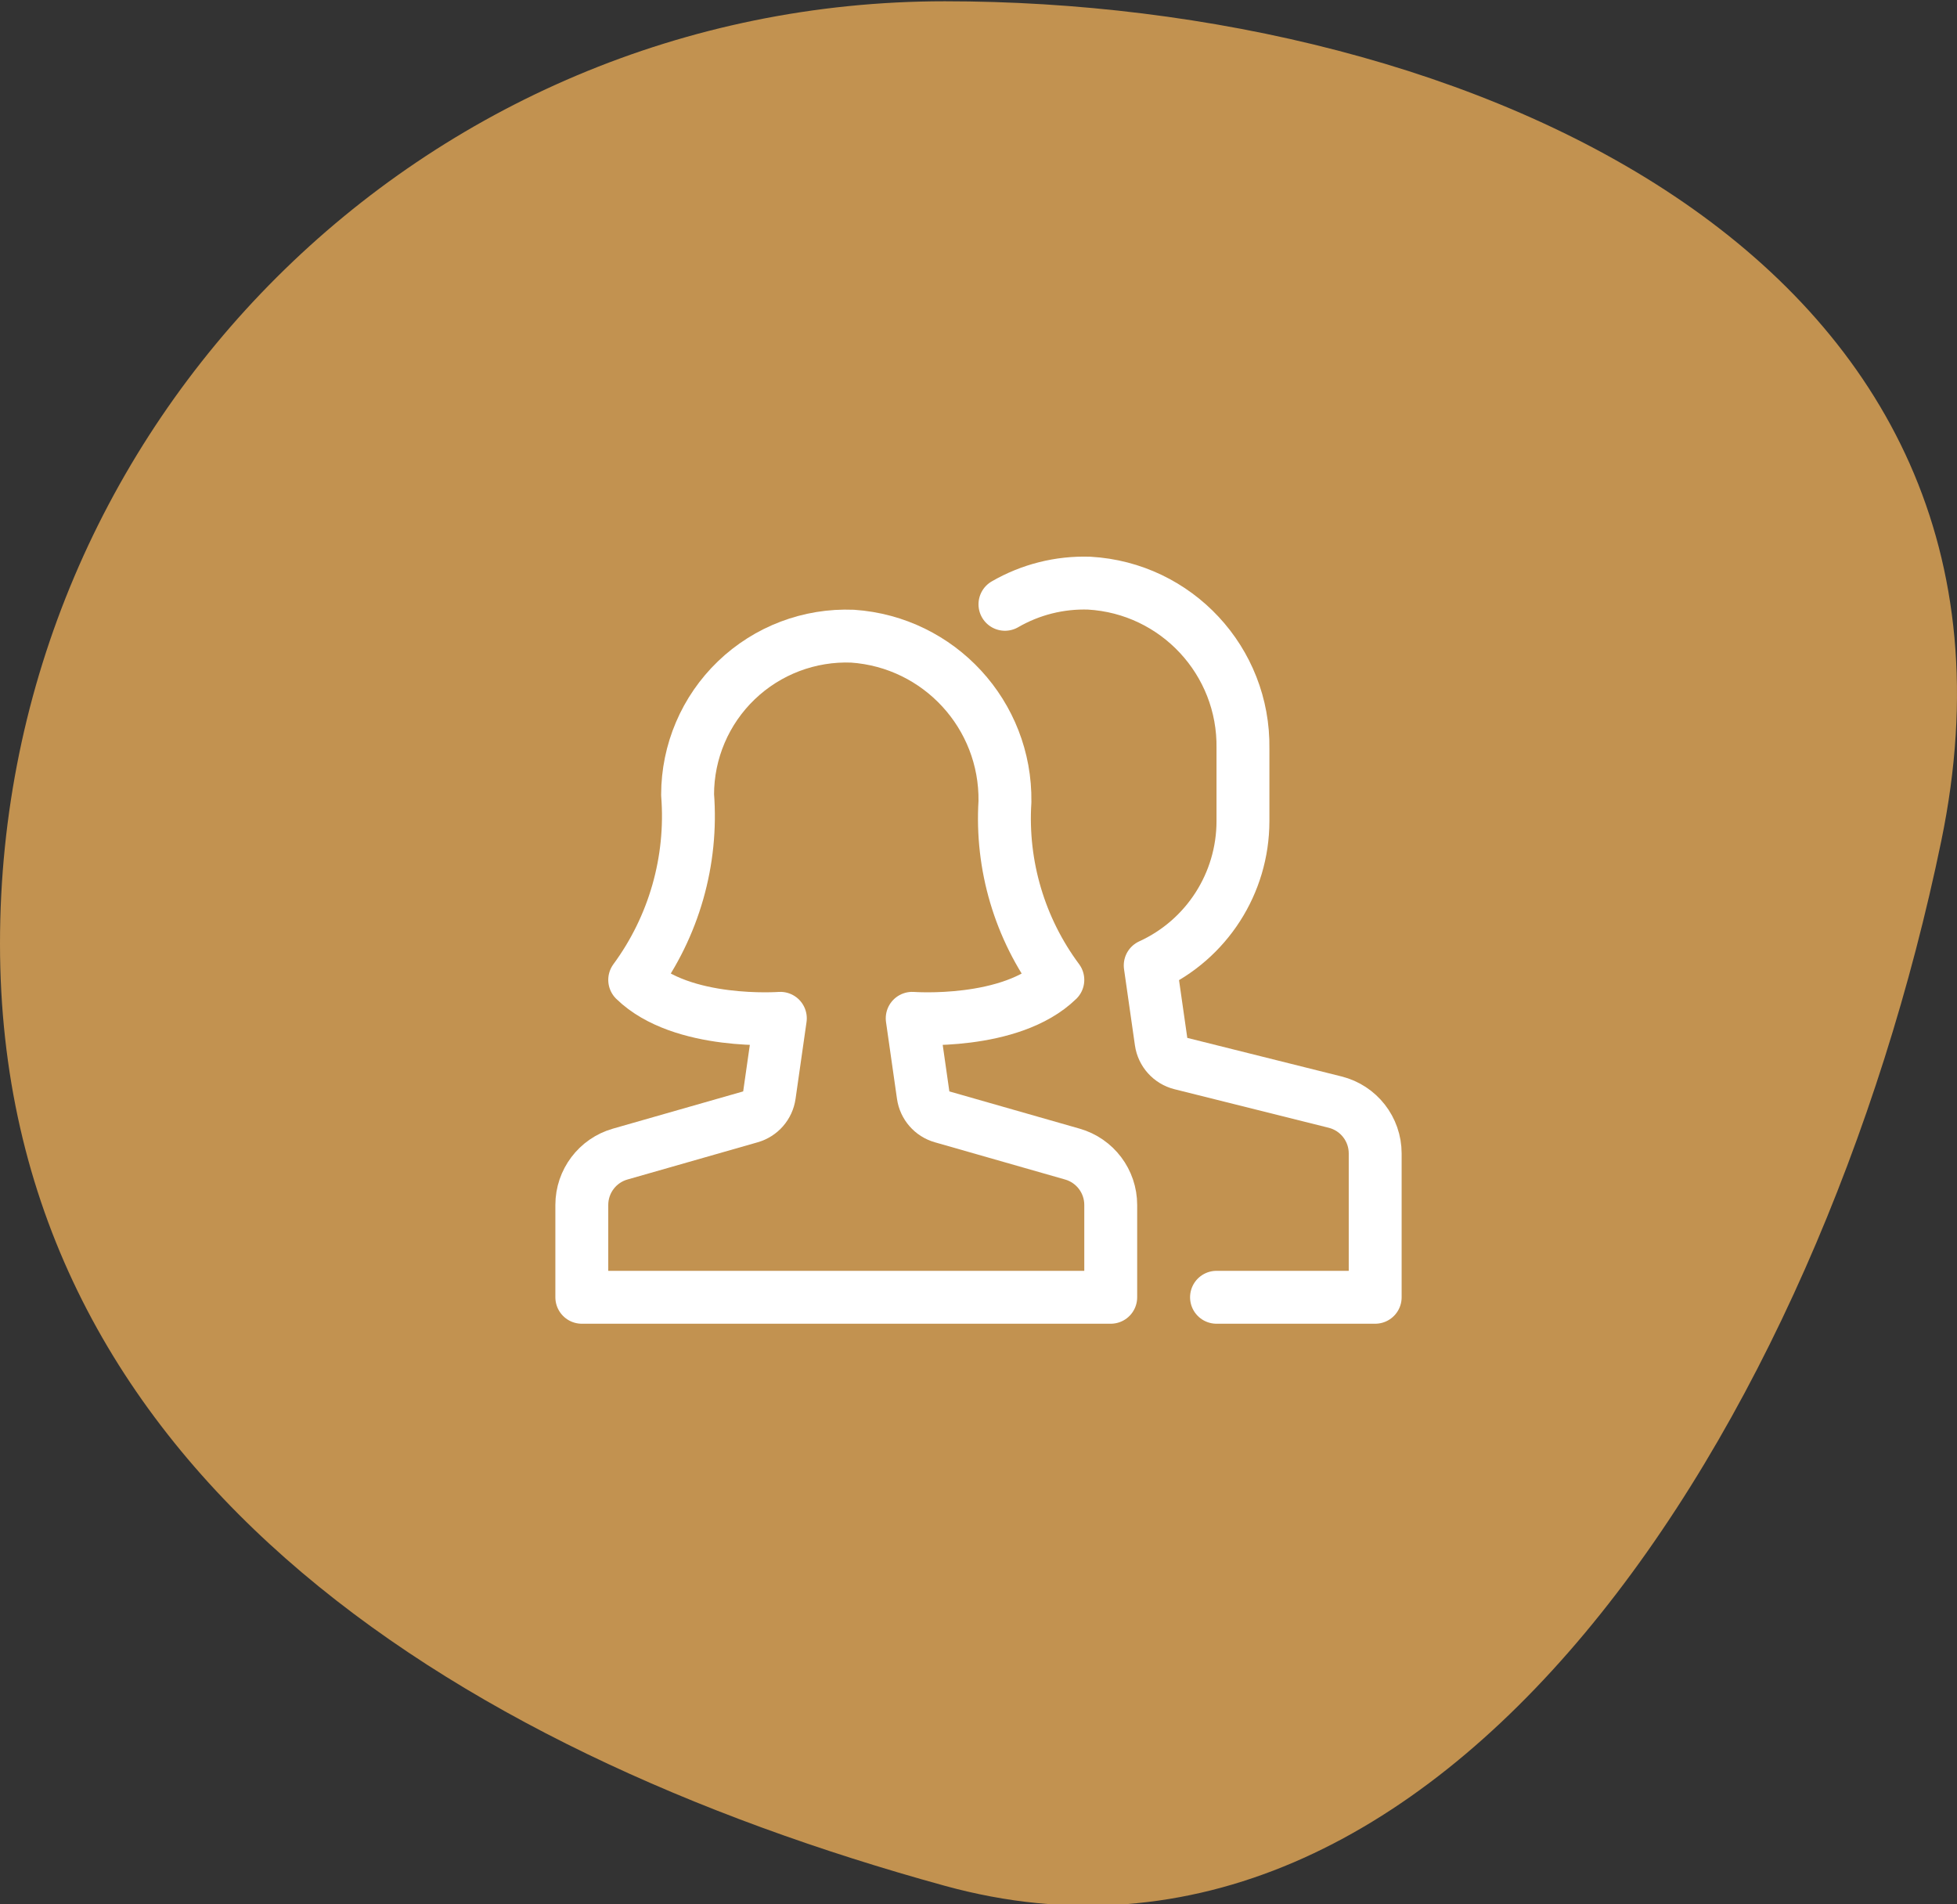
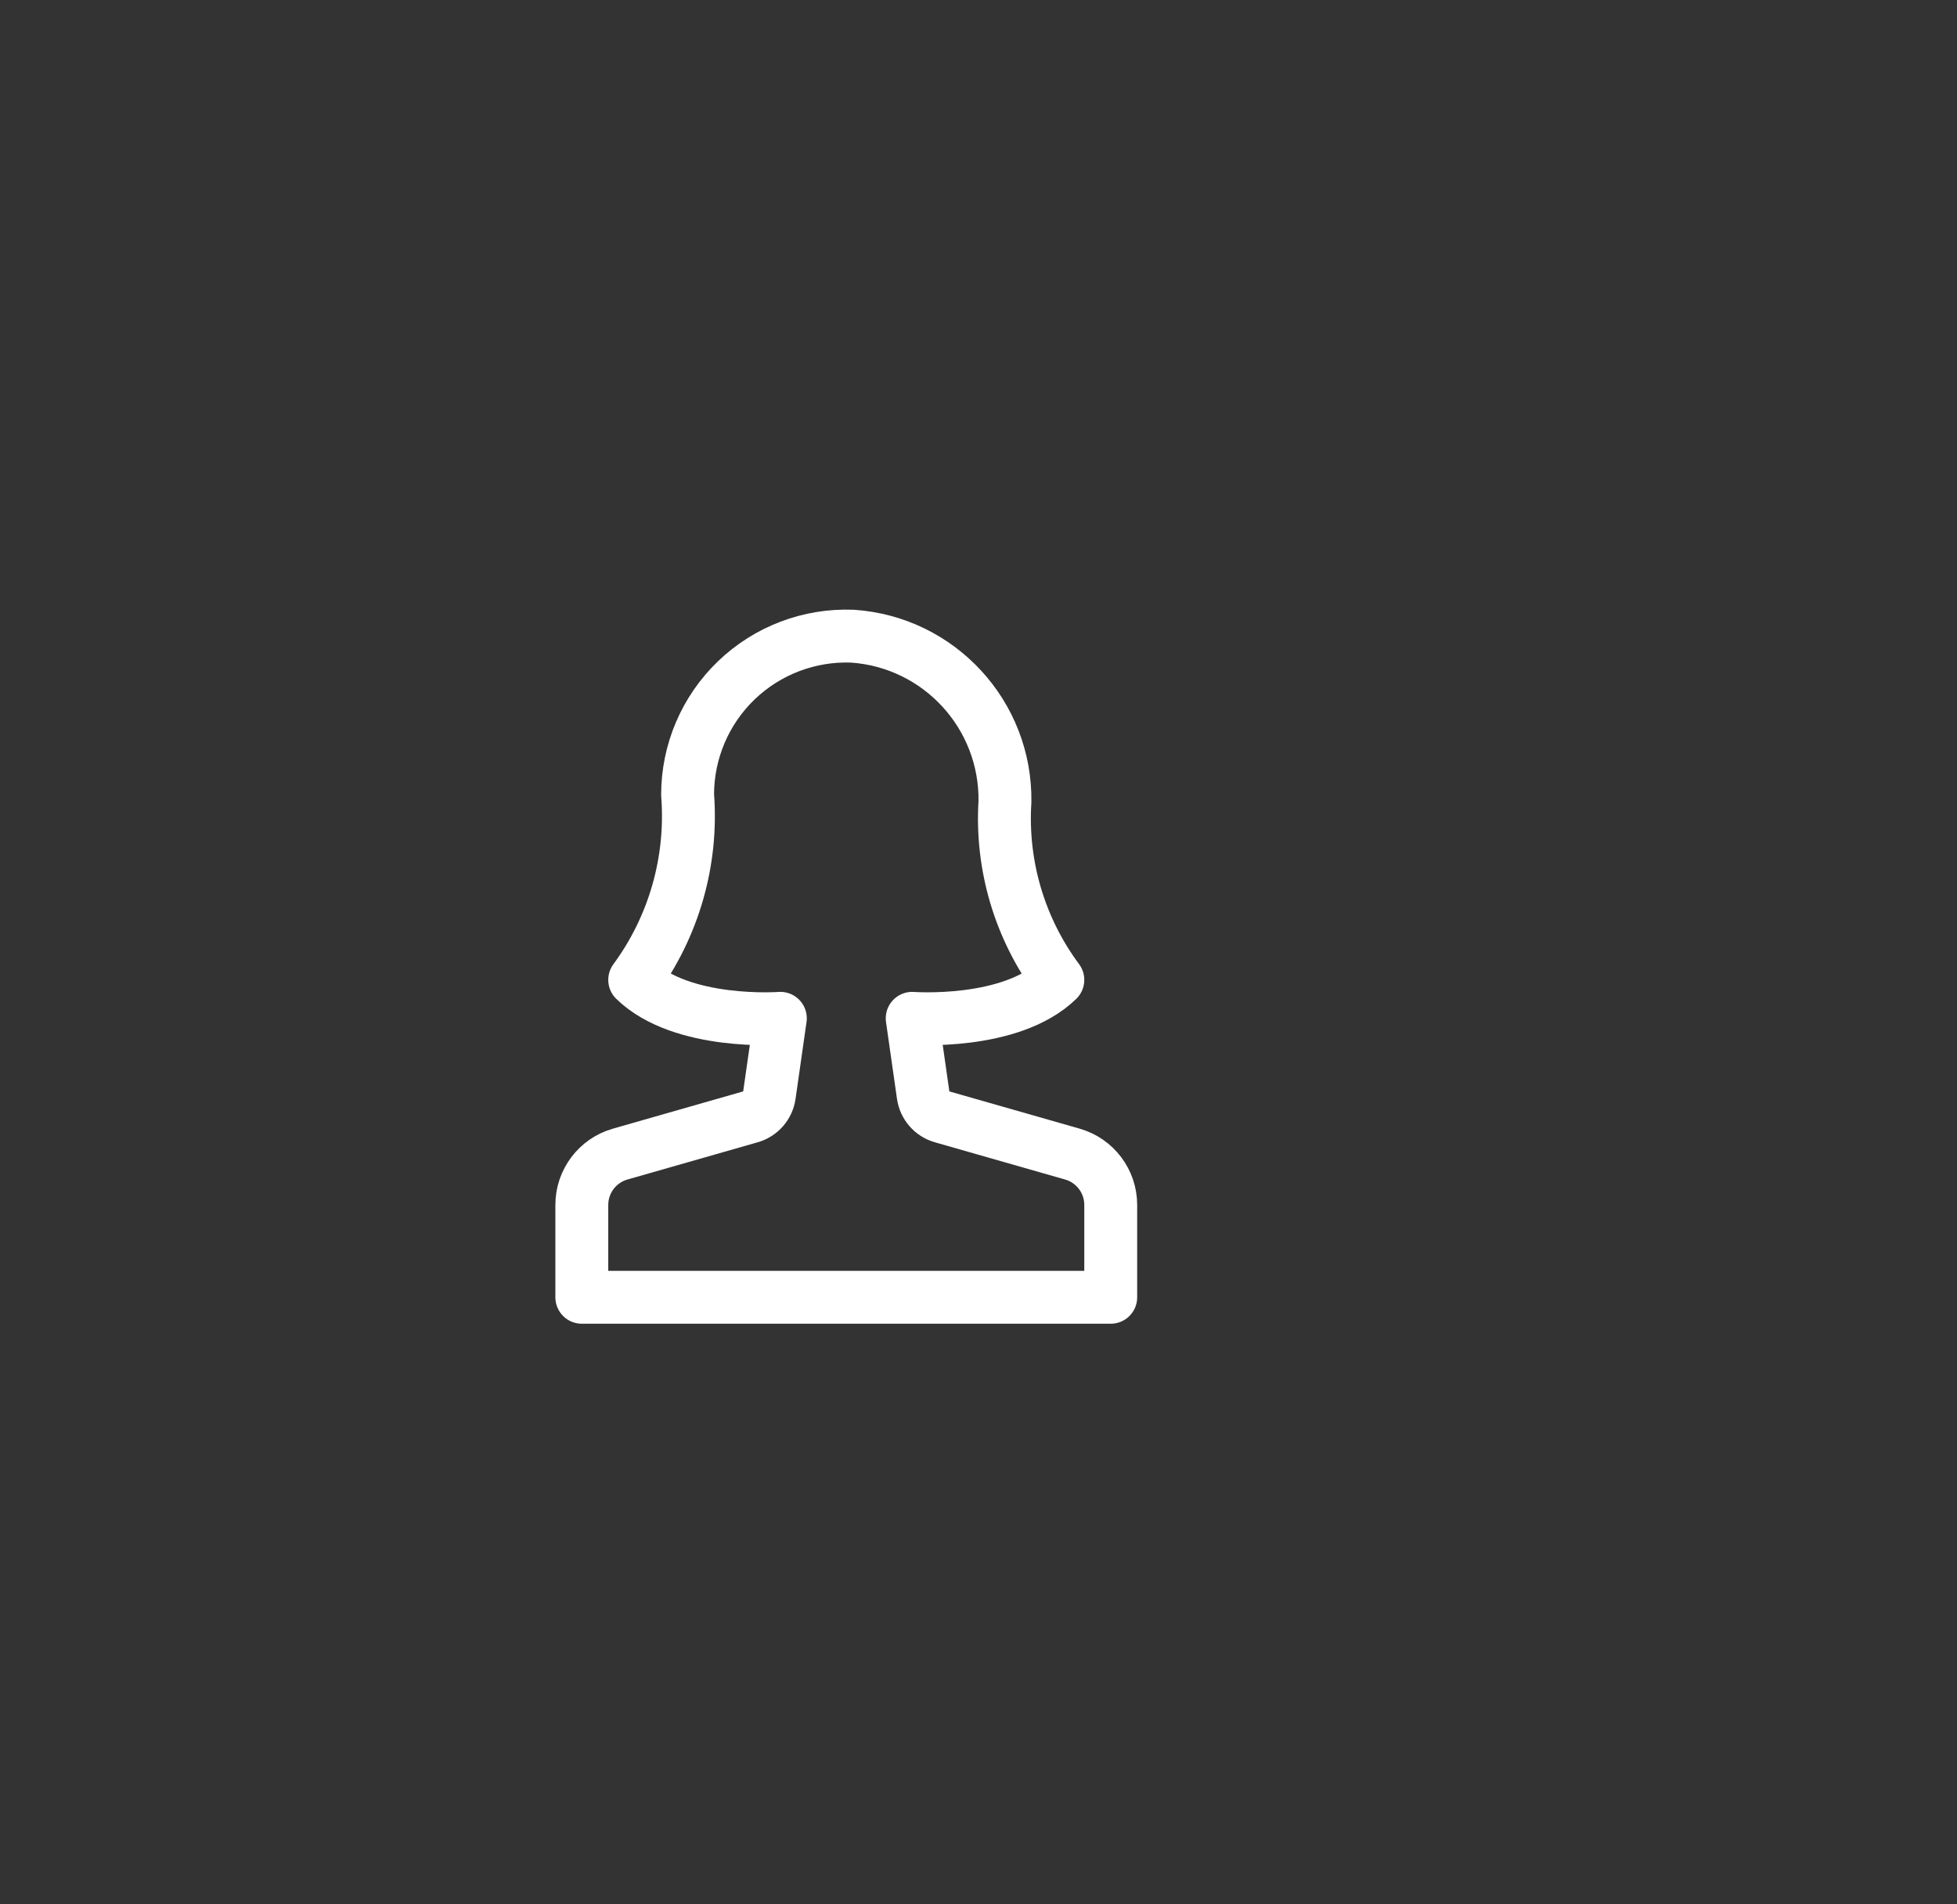
<svg xmlns="http://www.w3.org/2000/svg" width="74px" height="72px" viewBox="0 0 74 72" version="1.1">
  <rect x="0" y="0" width="74" height="72" fill="#333333" stroke="none" />
  <title>mission-conseil-archidvisor-qui-va-réaliser-mission-pour-moi</title>
  <desc>Created with Sketch.</desc>
  <g id="Page-1" stroke="none" stroke-width="1" fill="none" fill-rule="evenodd">
    <g id="Mission-de-conseil" transform="translate(-254, -2892)">
      <g id="Site-web/Desktop/Sections/Values/Default" transform="translate(0, 2759)">
        <g id="Advantages">
          <g id="Padding-Group-4">
            <g id="Stacked-Group" transform="translate(254, 25.048)">
              <g id="steps-trust-archi" transform="translate(0, 108)">
                <g id="Stacked-Group">
                  <g id="step-1">
                    <g id="mission-conseil-archidvisor-qui-va-réaliser-mission-pour-moi">
-                       <path d="M35.729,71.252 C54.568,76.434 68.86,53.763 73.407,31.74 C77.955,9.716 55.462,0 35.729,0 C15.997,0 0,15.95 0,35.626 C0,55.302 16.89,66.07 35.729,71.252 Z" id="Oval" fill-opacity="0.75" fill="#F1B159" />
                      <g id="archi-users-wm" transform="translate(21, 20)" stroke="#FFFFFF" stroke-linecap="round" stroke-linejoin="round">
                        <g id="Group" transform="translate(1, 1)">
-                           <path d="M24,28 L30,28 L30,22.562 C30,21.644 29.376,20.844 28.485,20.621 L22.652,19.163 C22.258,19.064 21.962,18.736 21.905,18.334 L21.493,15.453 C23.628,14.478 24.998,12.347 25,10 L25,7.252 C25.051,3.946 22.486,1.188 19.185,1 C18.069,0.964 16.966,1.241 16,1.8" id="Path" stroke-width="2" />
                          <path d="M18.549,22.586 L13.624,21.178 C13.244,21.07 12.964,20.749 12.908,20.358 L12.493,17.453 C12.493,17.453 16.219,17.734 18,16 C16.558,14.061 15.85,11.674 16,9.262 C16.046,5.977 13.516,3.23 10.239,3.005 C8.608,2.94 7.02,3.543 5.843,4.674 C4.666,5.805 4,7.367 4,9 C4.194,11.498 3.484,13.982 2,16 C3.781,17.734 7.507,17.453 7.507,17.453 L7.092,20.358 C7.036,20.749 6.756,21.07 6.376,21.178 L1.451,22.586 C0.592,22.831 -2.22044605e-16,23.616 -2.22044605e-16,24.509 L-2.22044605e-16,28 L20,28 L20,24.509 C20,23.616 19.408,22.831 18.549,22.586 Z" id="Path" stroke-width="2" />
                        </g>
                      </g>
                    </g>
                  </g>
                </g>
              </g>
            </g>
          </g>
        </g>
      </g>
    </g>
  </g>
</svg>